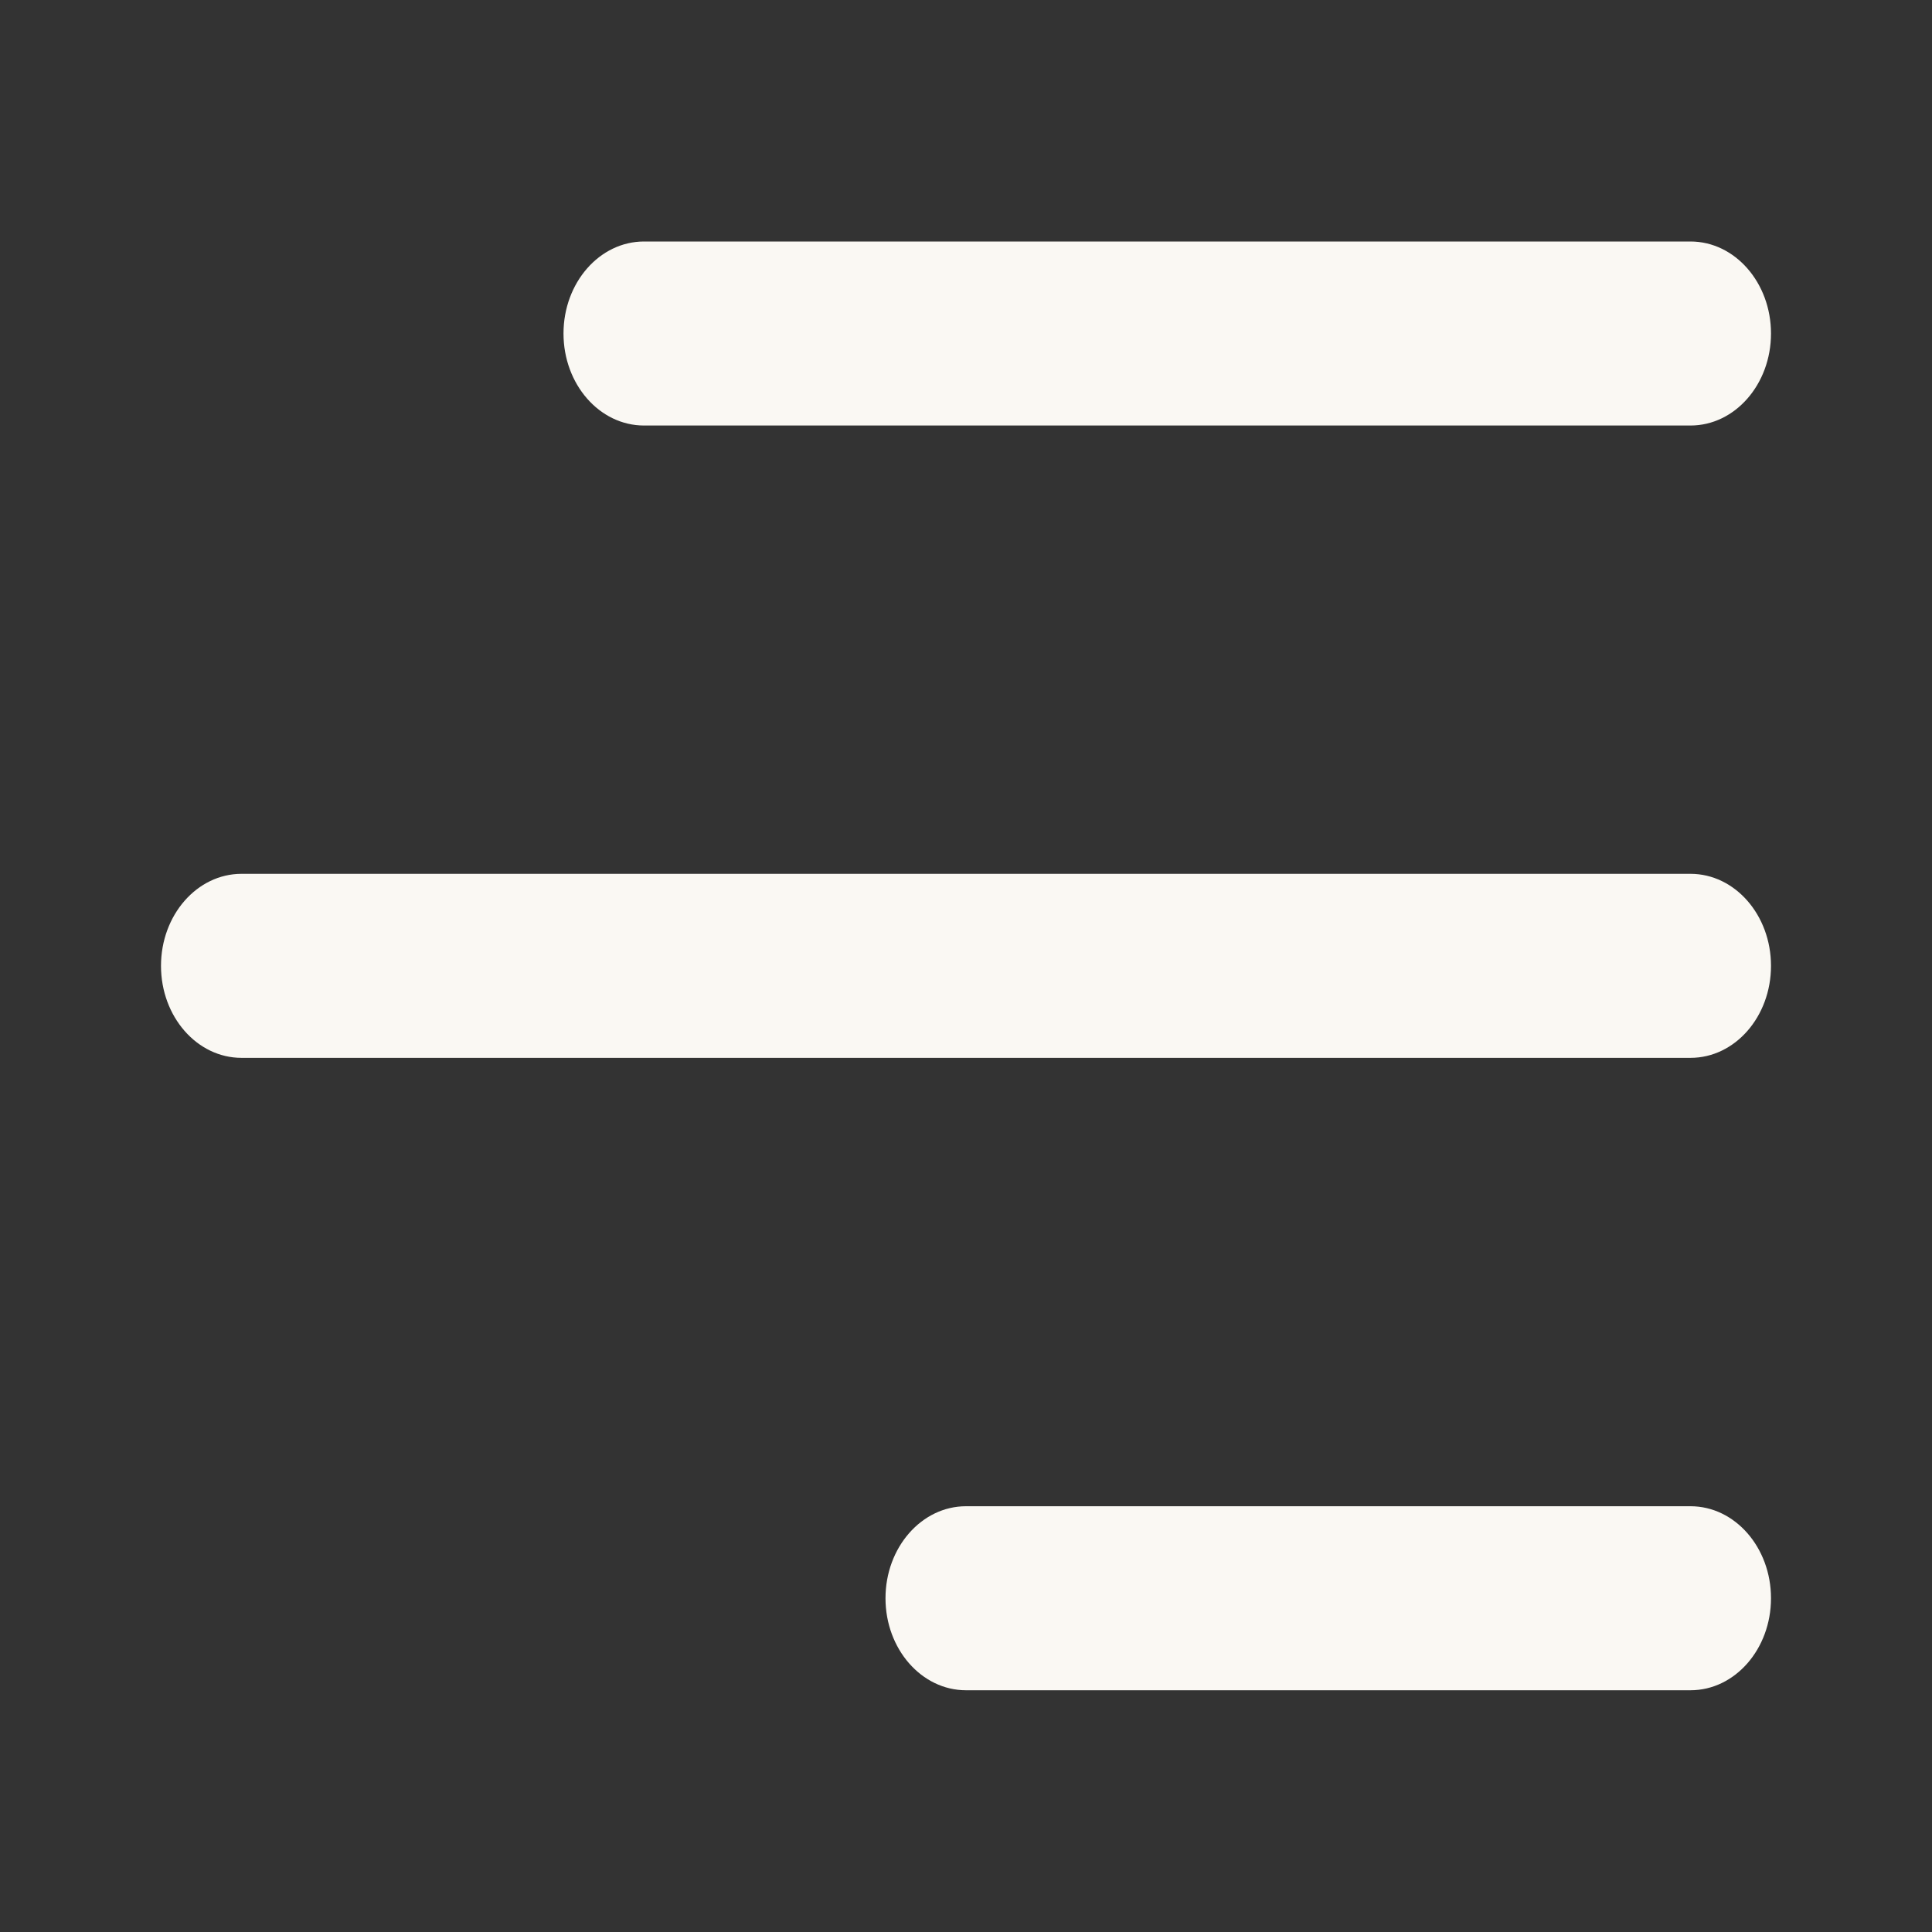
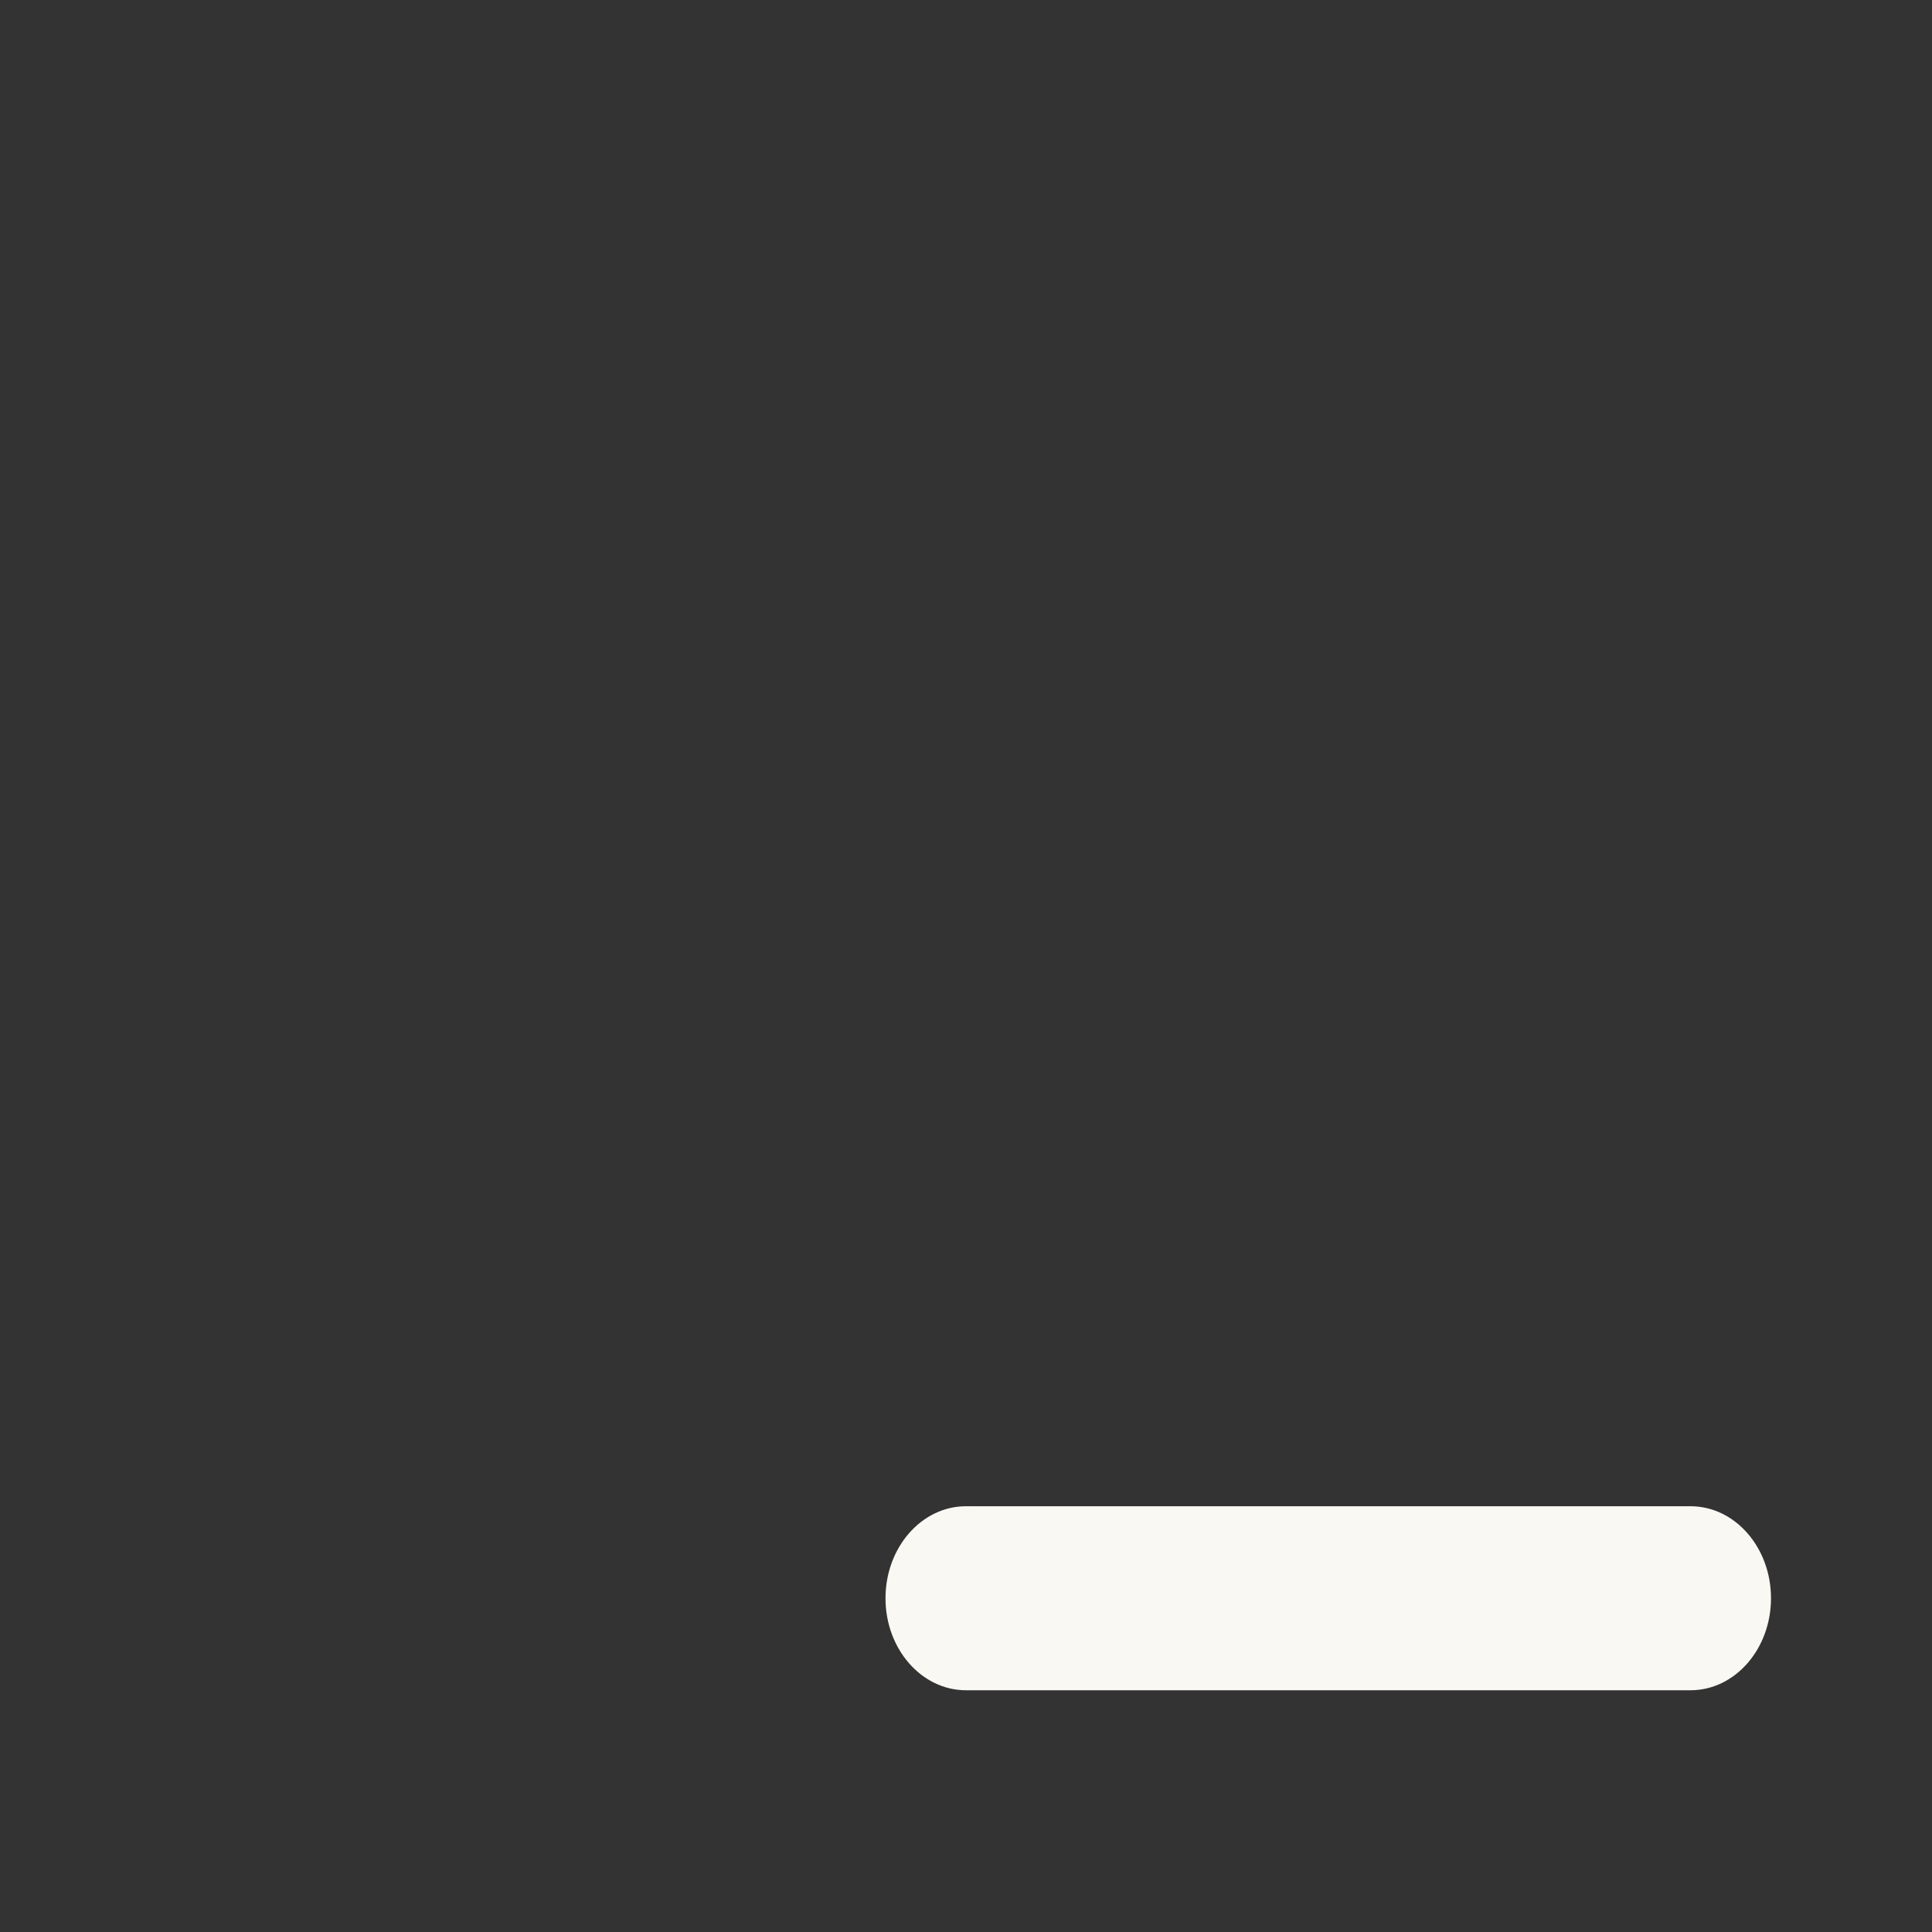
<svg xmlns="http://www.w3.org/2000/svg" width="24" height="24" viewBox="0 0 24 24" fill="none">
  <rect x="0" y="0" width="24" height="24" fill="#333333" stroke="none" />
-   <path d="M21 10.855H3C2.448 10.855 2 11.367 2 11.998C2 12.63 2.448 13.141 3 13.141H21C21.552 13.141 22 12.63 22 11.998C22 11.367 21.552 10.855 21 10.855Z" fill="#FAF8F3" />
  <path d="M12 18.711H21C21.552 18.711 22 19.223 22 19.854C22 20.485 21.552 20.997 21 20.997H12C11.448 20.997 11 20.485 11 19.854C11 19.223 11.448 18.711 12 18.711Z" fill="#FAF8F3" />
-   <path d="M8 3C7.448 3 7 3.512 7 4.143C7 4.774 7.448 5.286 8 5.286H21C21.552 5.286 22 4.774 22 4.143C22 3.512 21.552 3 21 3H8Z" fill="#FAF8F3" />
</svg>